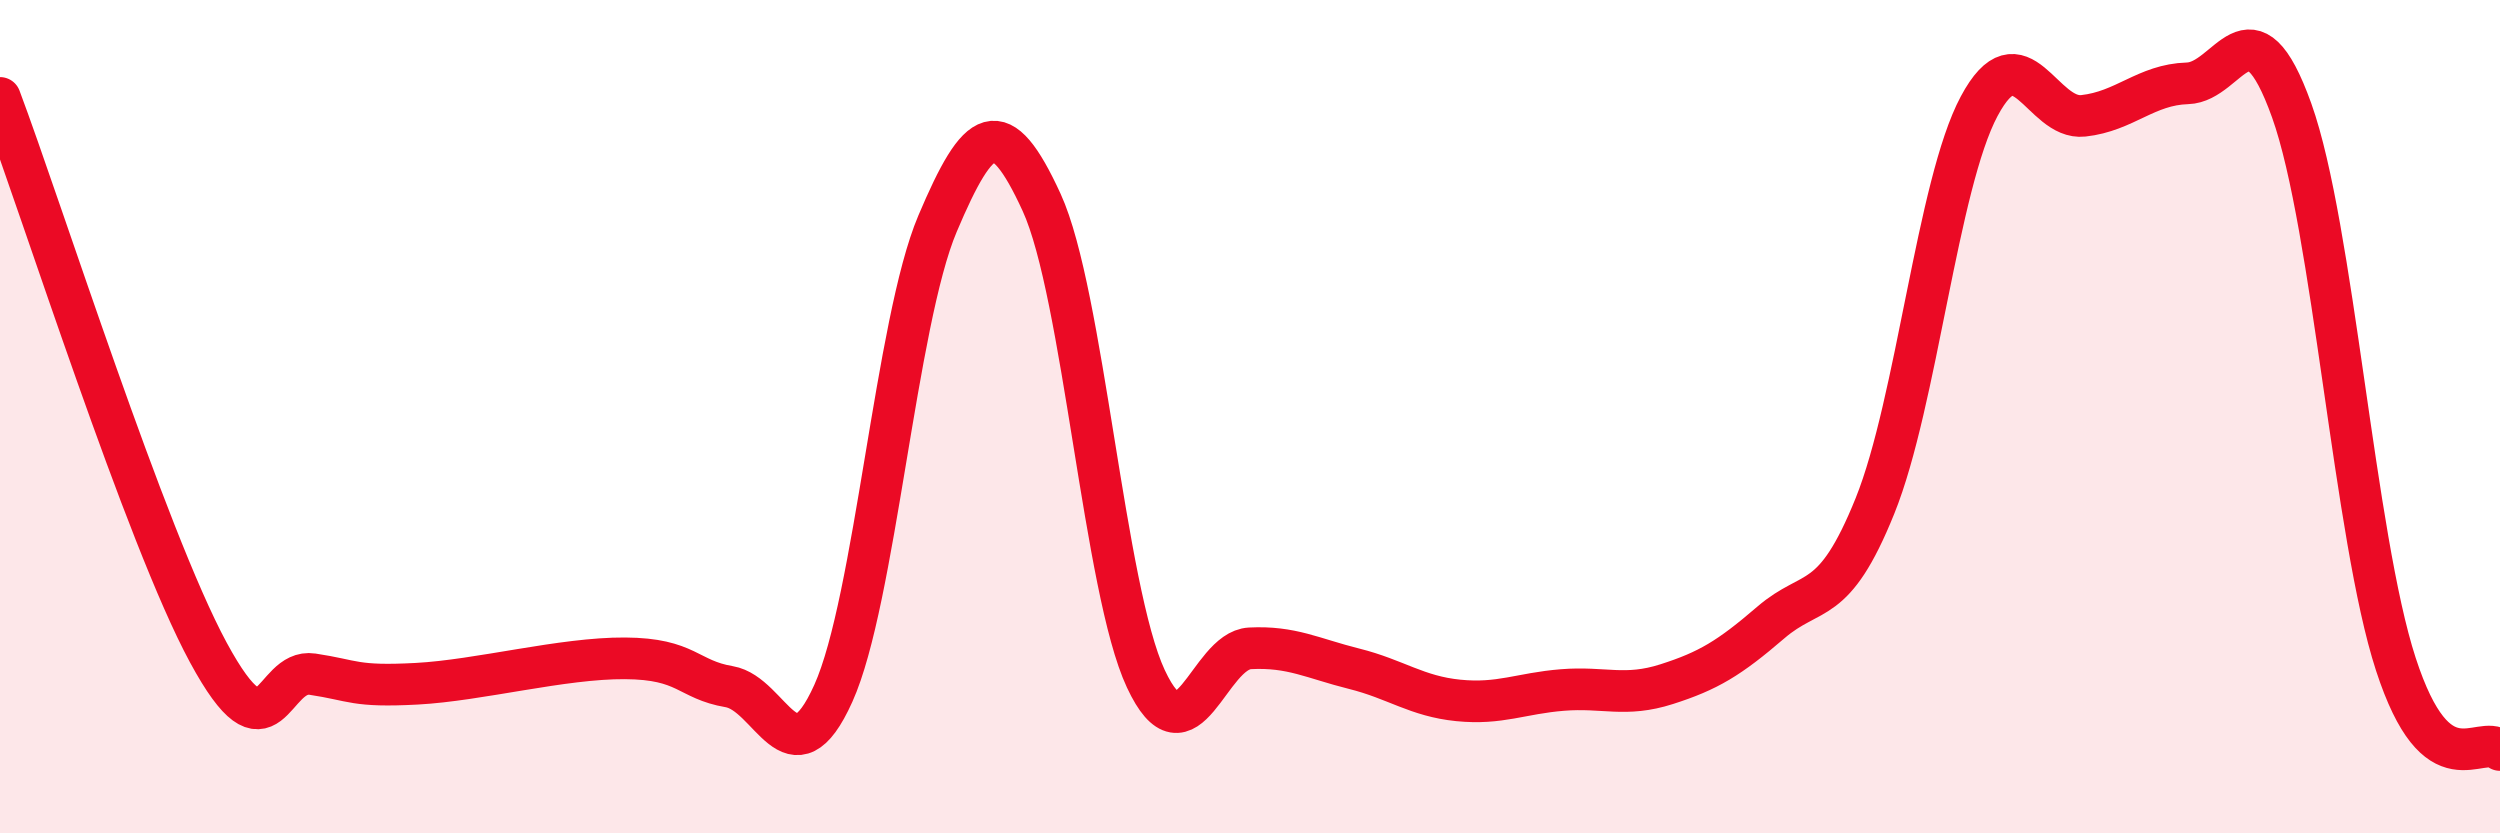
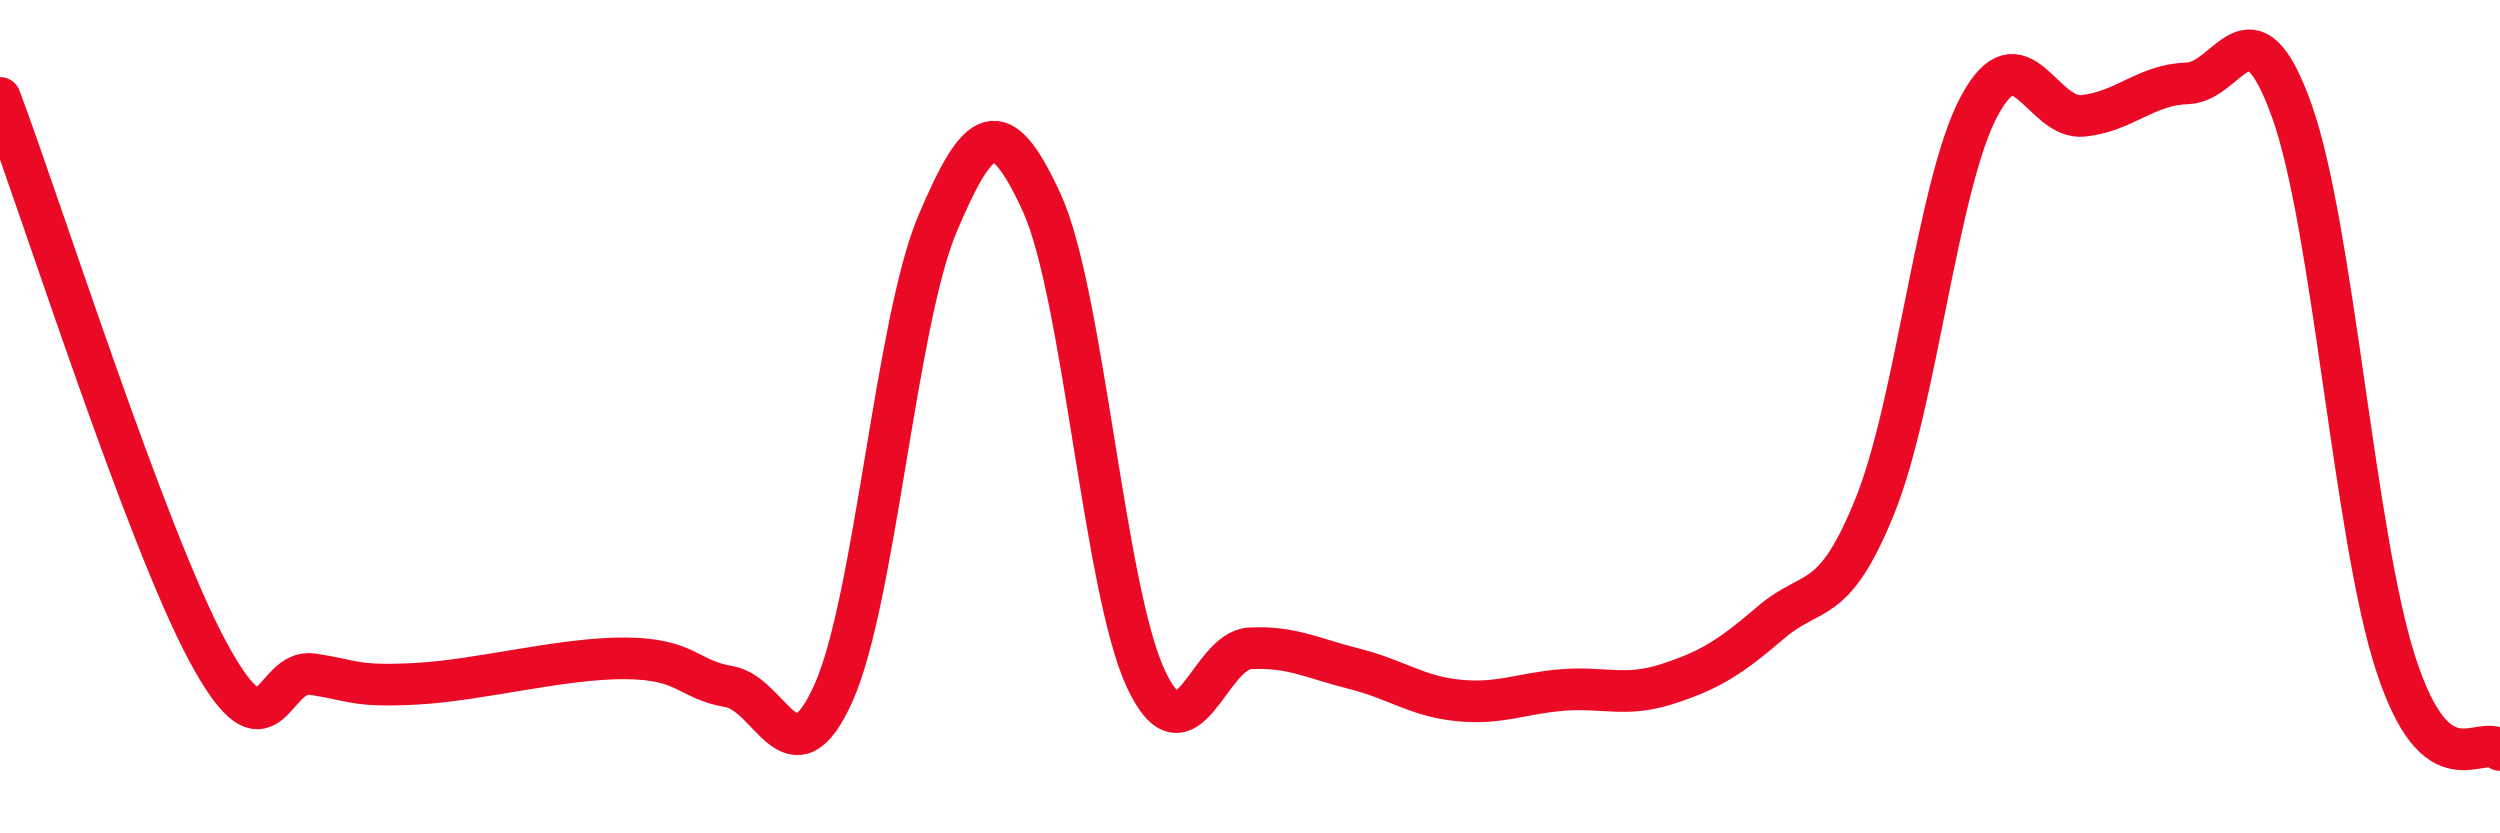
<svg xmlns="http://www.w3.org/2000/svg" width="60" height="20" viewBox="0 0 60 20">
-   <path d="M 0,2.35 C 1,5.01 3.5,12.89 5,15.66 C 6.5,18.43 6.5,16.03 7.5,16.18 C 8.5,16.33 8.5,16.49 10,16.41 C 11.5,16.33 13.5,15.79 15,15.8 C 16.5,15.81 16.5,16.31 17.5,16.48 C 18.5,16.65 19,18.86 20,16.64 C 21,14.42 21.5,7.73 22.5,5.37 C 23.5,3.01 24,2.68 25,4.86 C 26,7.04 26.5,14.15 27.5,16.29 C 28.5,18.43 29,15.61 30,15.56 C 31,15.51 31.5,15.8 32.5,16.05 C 33.5,16.3 34,16.71 35,16.81 C 36,16.91 36.5,16.64 37.5,16.56 C 38.5,16.48 39,16.74 40,16.42 C 41,16.1 41.5,15.8 42.5,14.94 C 43.5,14.08 44,14.62 45,12.14 C 46,9.66 46.5,4.42 47.5,2.55 C 48.5,0.68 49,2.89 50,2.78 C 51,2.67 51.5,2.03 52.5,2 C 53.5,1.97 54,-0.14 55,2.65 C 56,5.44 56.5,12.87 57.5,15.94 C 58.5,19.01 59.5,17.59 60,18L60 20L0 20Z" fill="#EB0A25" opacity="0.1" stroke-linecap="round" stroke-linejoin="round" />
  <path d="M 0,2.35 C 1,5.01 3.5,12.89 5,15.66 C 6.5,18.43 6.5,16.03 7.5,16.18 C 8.5,16.33 8.5,16.49 10,16.41 C 11.5,16.33 13.5,15.79 15,15.8 C 16.5,15.81 16.5,16.31 17.5,16.48 C 18.5,16.65 19,18.86 20,16.64 C 21,14.42 21.5,7.73 22.5,5.37 C 23.5,3.01 24,2.68 25,4.86 C 26,7.04 26.5,14.15 27.5,16.29 C 28.5,18.43 29,15.61 30,15.56 C 31,15.51 31.5,15.8 32.5,16.05 C 33.5,16.3 34,16.71 35,16.81 C 36,16.91 36.5,16.64 37.5,16.56 C 38.5,16.48 39,16.74 40,16.42 C 41,16.1 41.5,15.8 42.5,14.94 C 43.5,14.08 44,14.62 45,12.14 C 46,9.66 46.5,4.42 47.5,2.55 C 48.5,0.68 49,2.89 50,2.78 C 51,2.67 51.5,2.03 52.5,2 C 53.5,1.97 54,-0.14 55,2.65 C 56,5.44 56.5,12.87 57.5,15.94 C 58.5,19.01 59.5,17.59 60,18" stroke="#EB0A25" stroke-width="1" fill="none" stroke-linecap="round" stroke-linejoin="round" />
</svg>